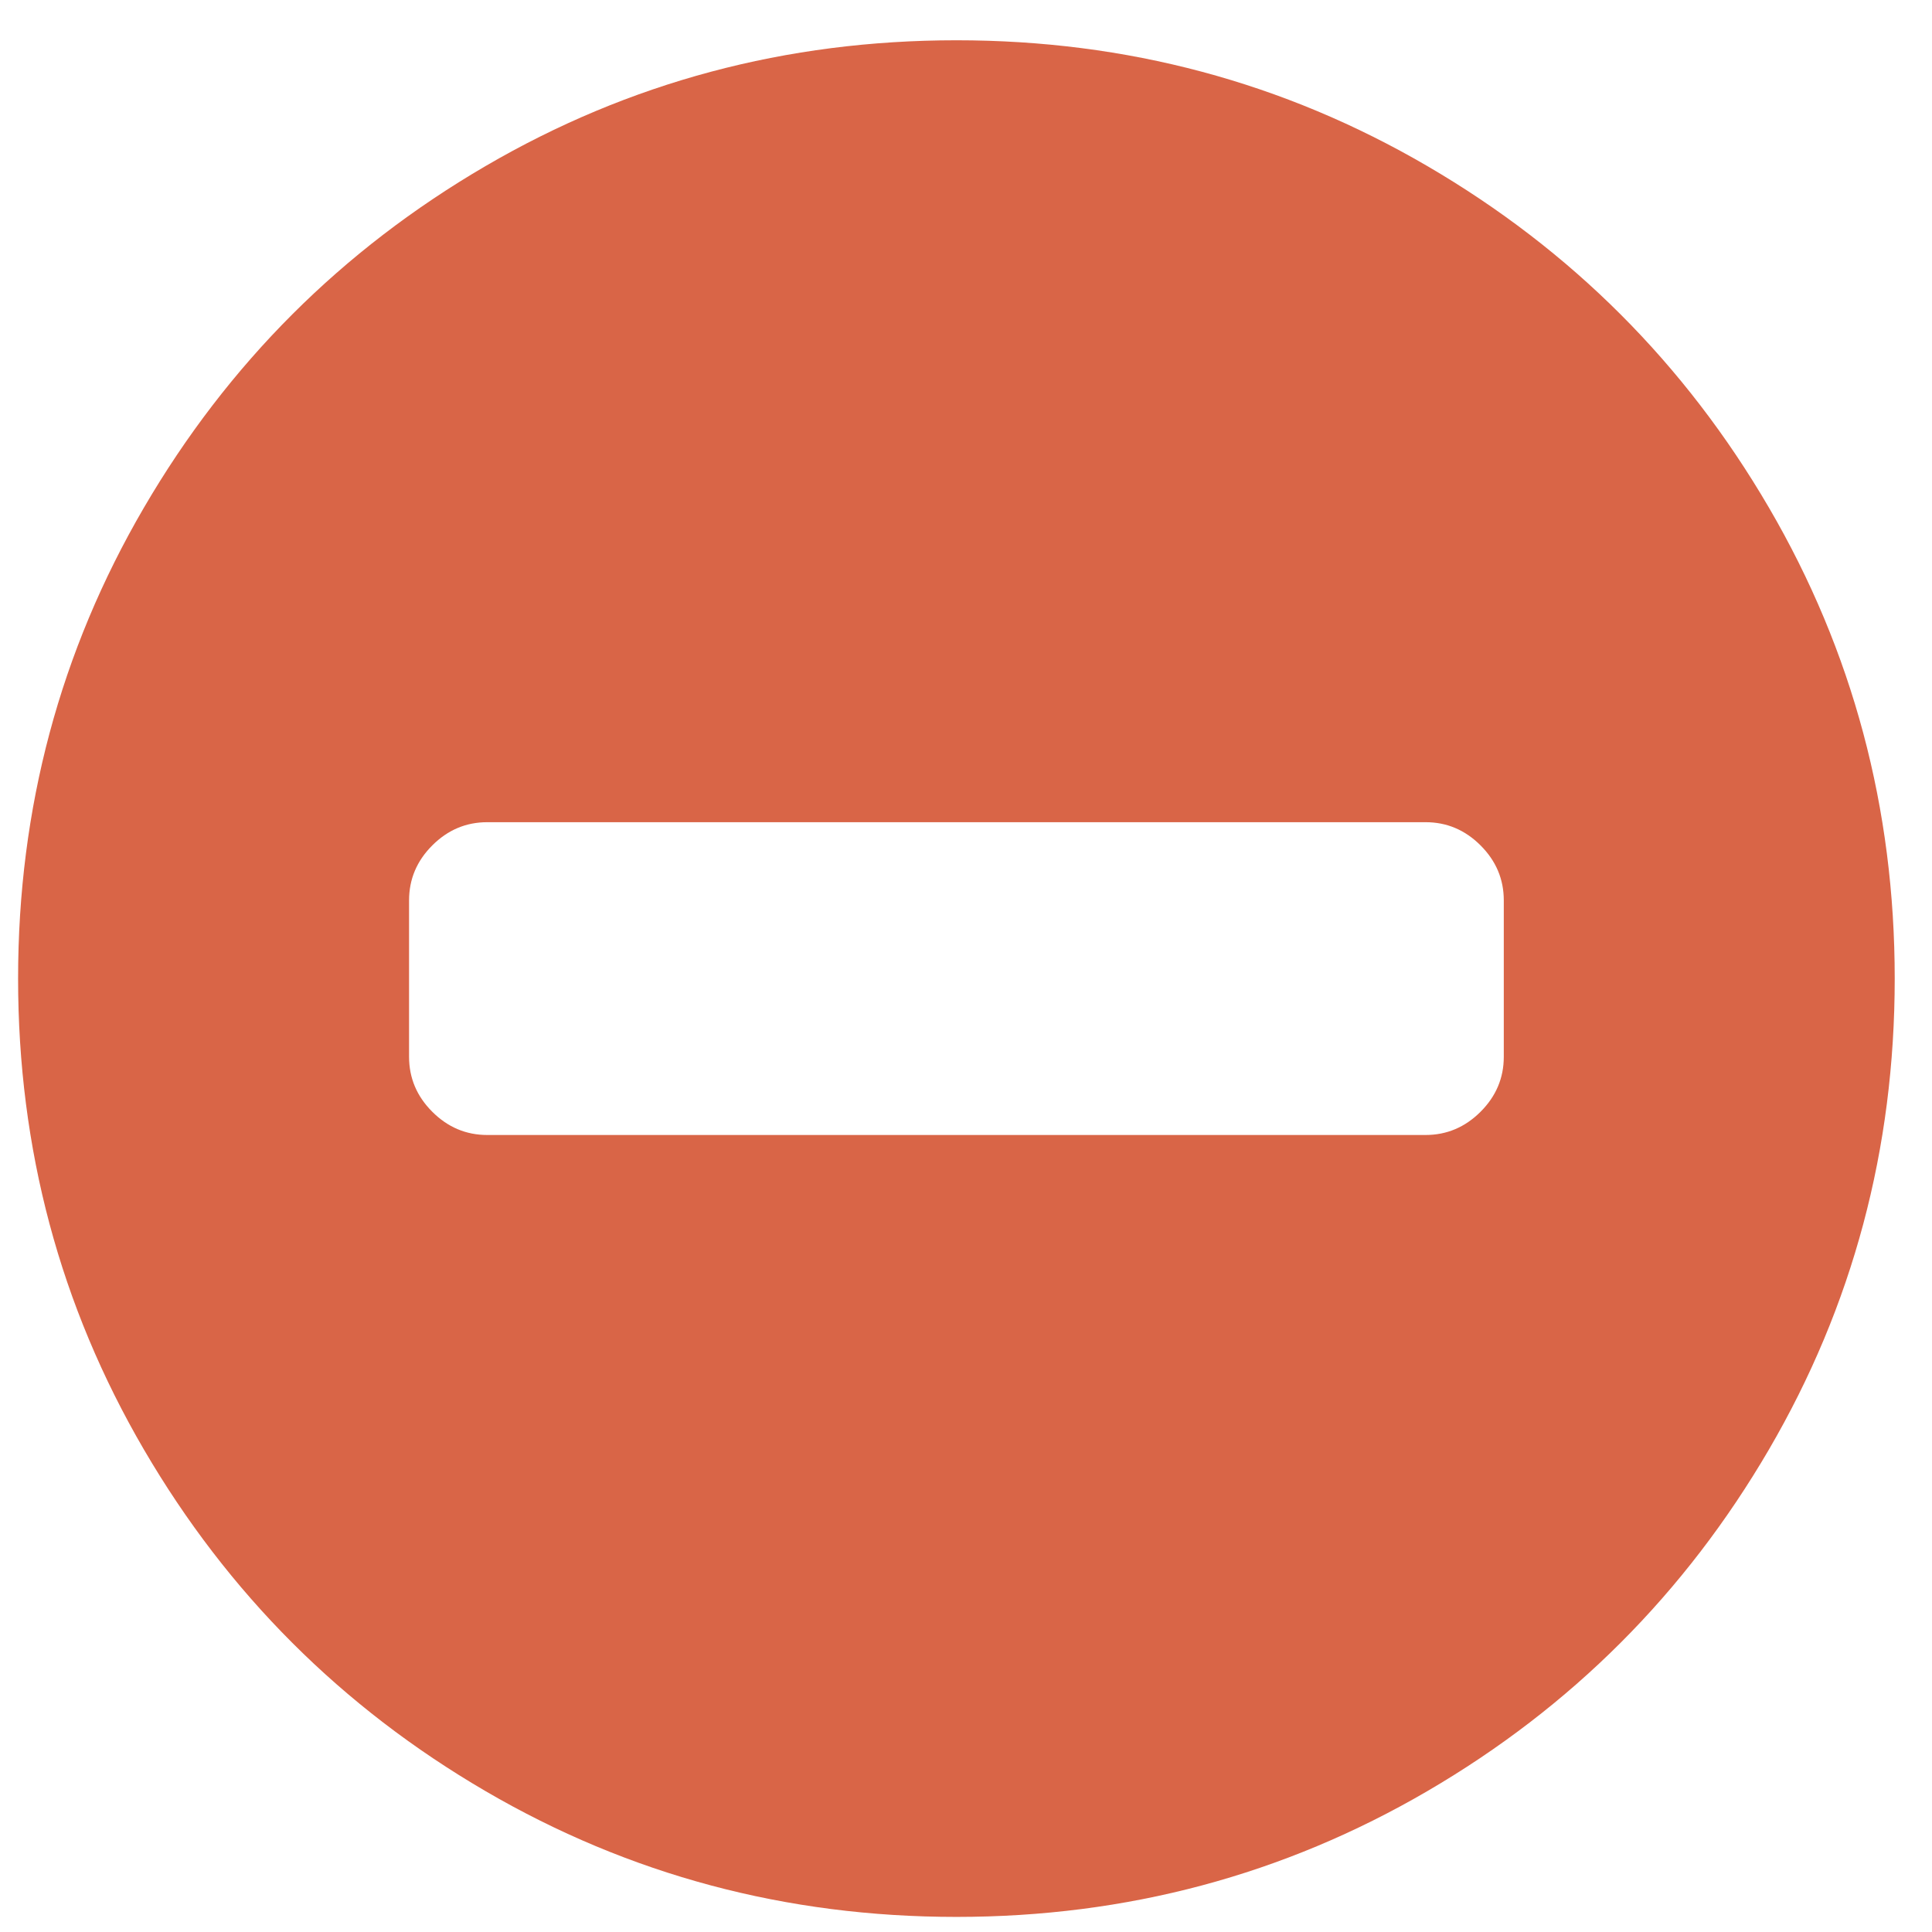
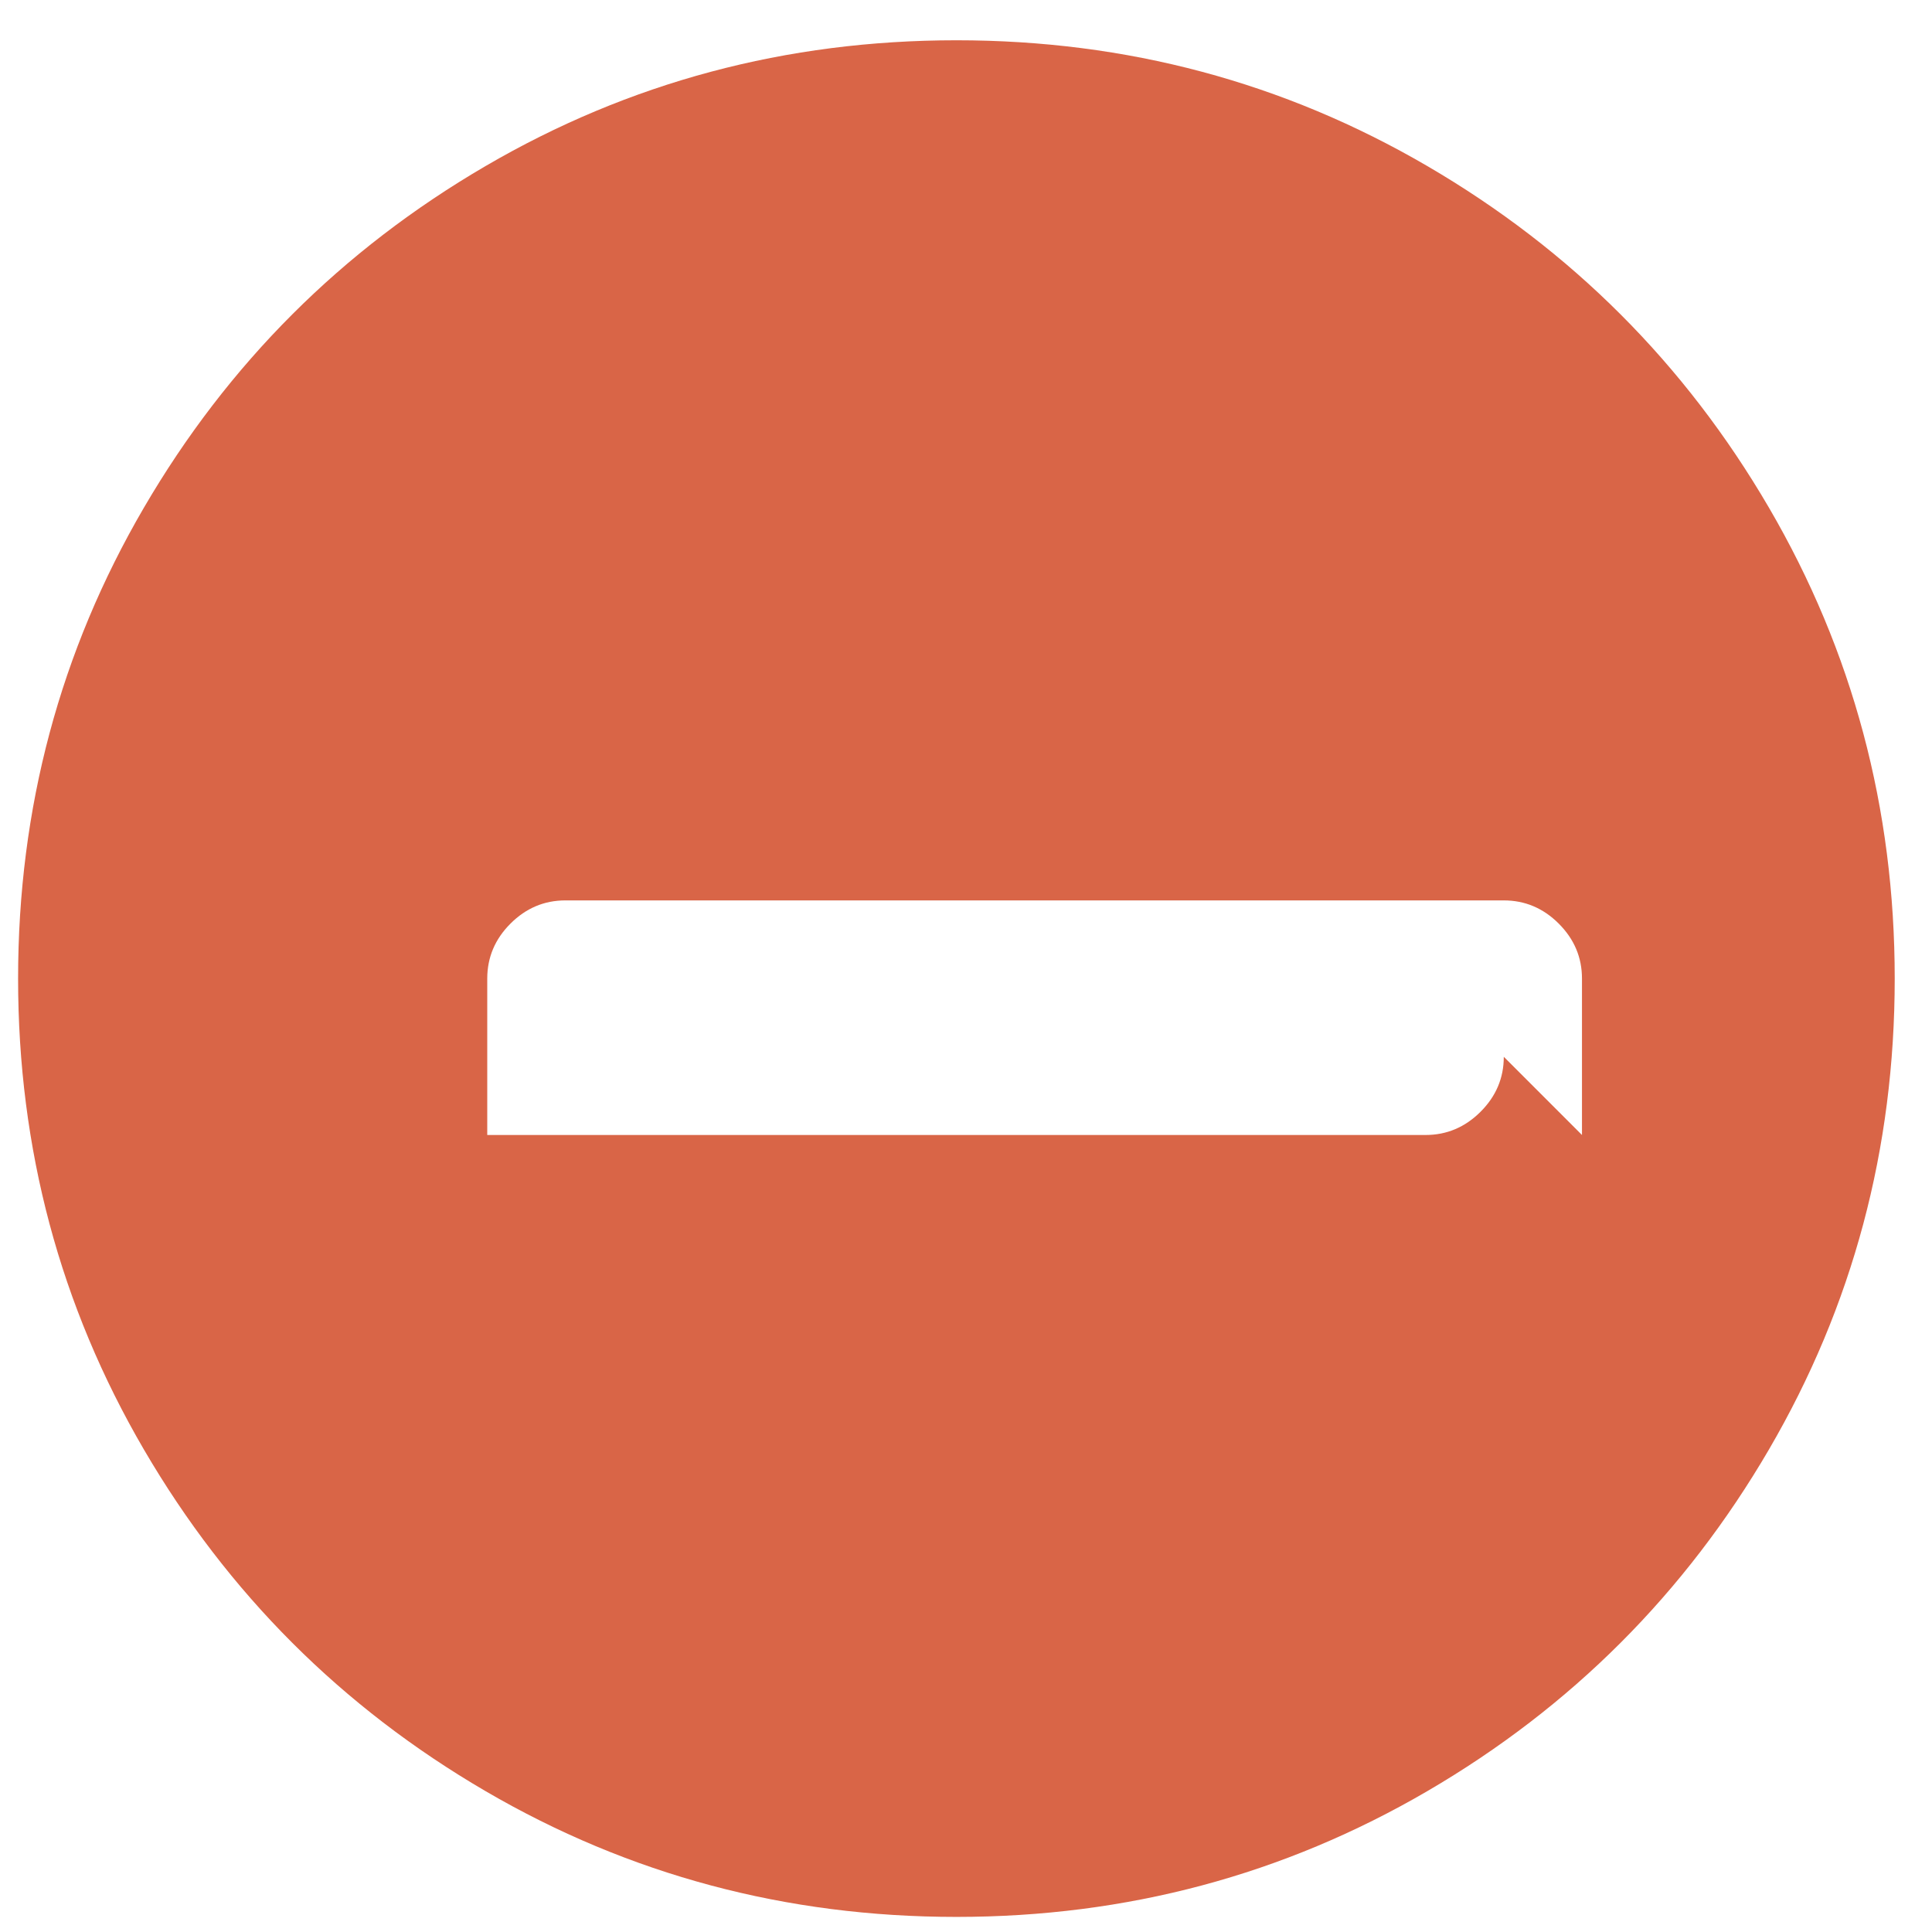
<svg xmlns="http://www.w3.org/2000/svg" fill="#D96547" xml:space="preserve" id="comp-minus" version="1.1" style="shape-rendering:geometricPrecision;text-rendering:geometricPrecision;image-rendering:optimizeQuality;fill-rule:evenodd;clip-rule:evenodd" viewBox="0 0 2000 2000">
-   <path d="M1831.17 525.46c-86.86-148.81-204.68-266.64-353.5-353.49C1328.83 85.11 1166.35 41.69 990.1 41.69c-176.23 0-338.76 43.42-487.57 130.28-148.83 86.84-266.65 204.66-353.51 353.49C62.15 674.29 18.73 836.82 18.73 1013.04c0 176.22 43.43 338.73 130.27 487.57 86.86 148.81 204.68 266.63 353.51 353.5 148.83 86.85 311.35 130.27 487.57 130.27 176.23 0 338.76-43.42 487.59-130.27 148.81-86.84 266.63-204.69 353.49-353.5 86.84-148.83 130.25-311.36 130.25-487.57.01-176.23-43.41-338.77-130.24-487.58zm-274.45 568.52c0 21.92-8.02 40.92-24.05 56.91-16.03 16.01-35 24.05-56.91 24.05H504.4c-21.92 0-40.88-8.03-56.91-24.05-16.02-15.99-24.03-34.98-24.03-56.91v-161.9c0-21.92 8.01-40.89 24.03-56.91 16.02-16.02 34.99-24.04 56.91-24.04h971.36c21.92 0 40.9 8.02 56.92 24.04 16.02 16.01 24.04 34.99 24.04 56.91v161.9z" style="fill:#d96547;fill-rule:nonzero" id="Слой_x0020_1" />
+   <path d="M1831.17 525.46c-86.86-148.81-204.68-266.64-353.5-353.49C1328.83 85.11 1166.35 41.69 990.1 41.69c-176.23 0-338.76 43.42-487.57 130.28-148.83 86.84-266.65 204.66-353.51 353.49C62.15 674.29 18.73 836.82 18.73 1013.04c0 176.22 43.43 338.73 130.27 487.57 86.86 148.81 204.68 266.63 353.51 353.5 148.83 86.85 311.35 130.27 487.57 130.27 176.23 0 338.76-43.42 487.59-130.27 148.81-86.84 266.63-204.69 353.49-353.5 86.84-148.83 130.25-311.36 130.25-487.57.01-176.23-43.41-338.77-130.24-487.58zm-274.45 568.52c0 21.92-8.02 40.92-24.05 56.91-16.03 16.01-35 24.05-56.91 24.05H504.4v-161.9c0-21.92 8.01-40.89 24.03-56.91 16.02-16.02 34.99-24.04 56.91-24.04h971.36c21.92 0 40.9 8.02 56.92 24.04 16.02 16.01 24.04 34.99 24.04 56.91v161.9z" style="fill:#d96547;fill-rule:nonzero" id="Слой_x0020_1" />
</svg>